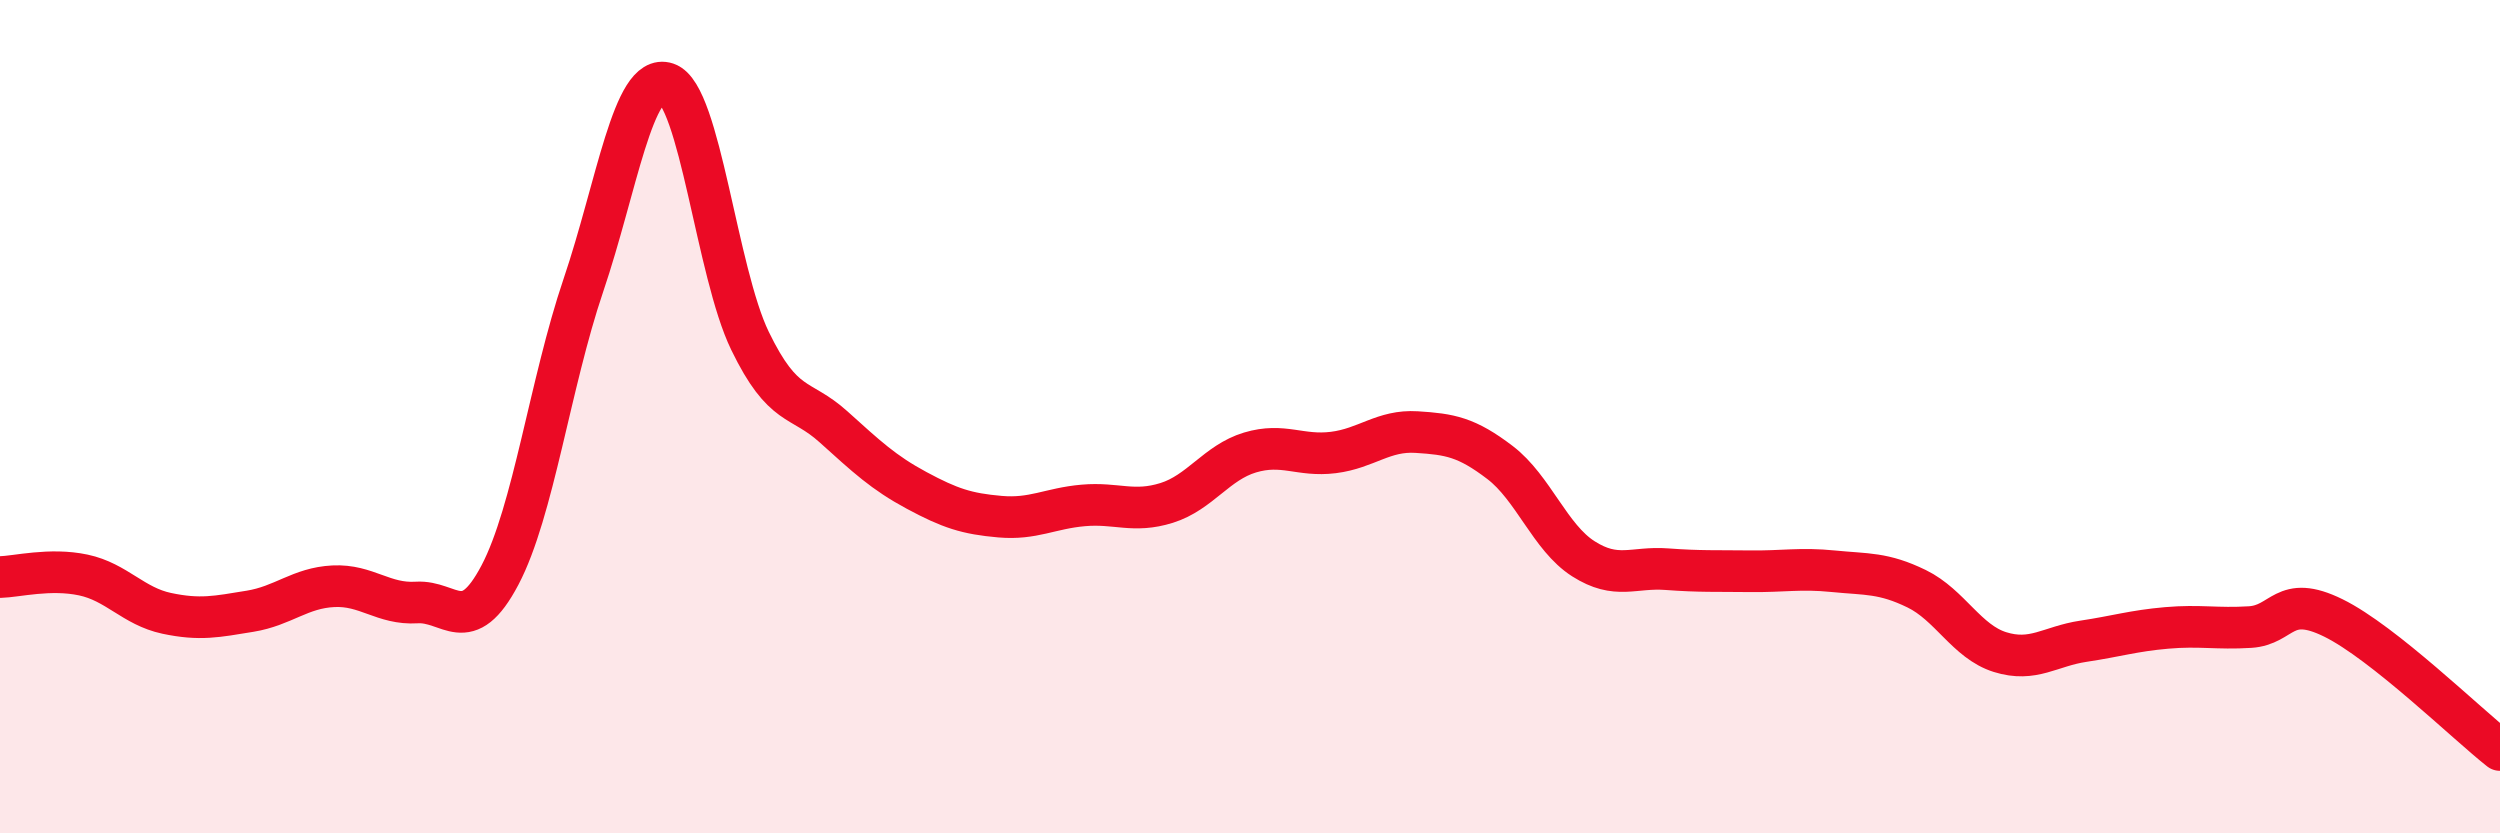
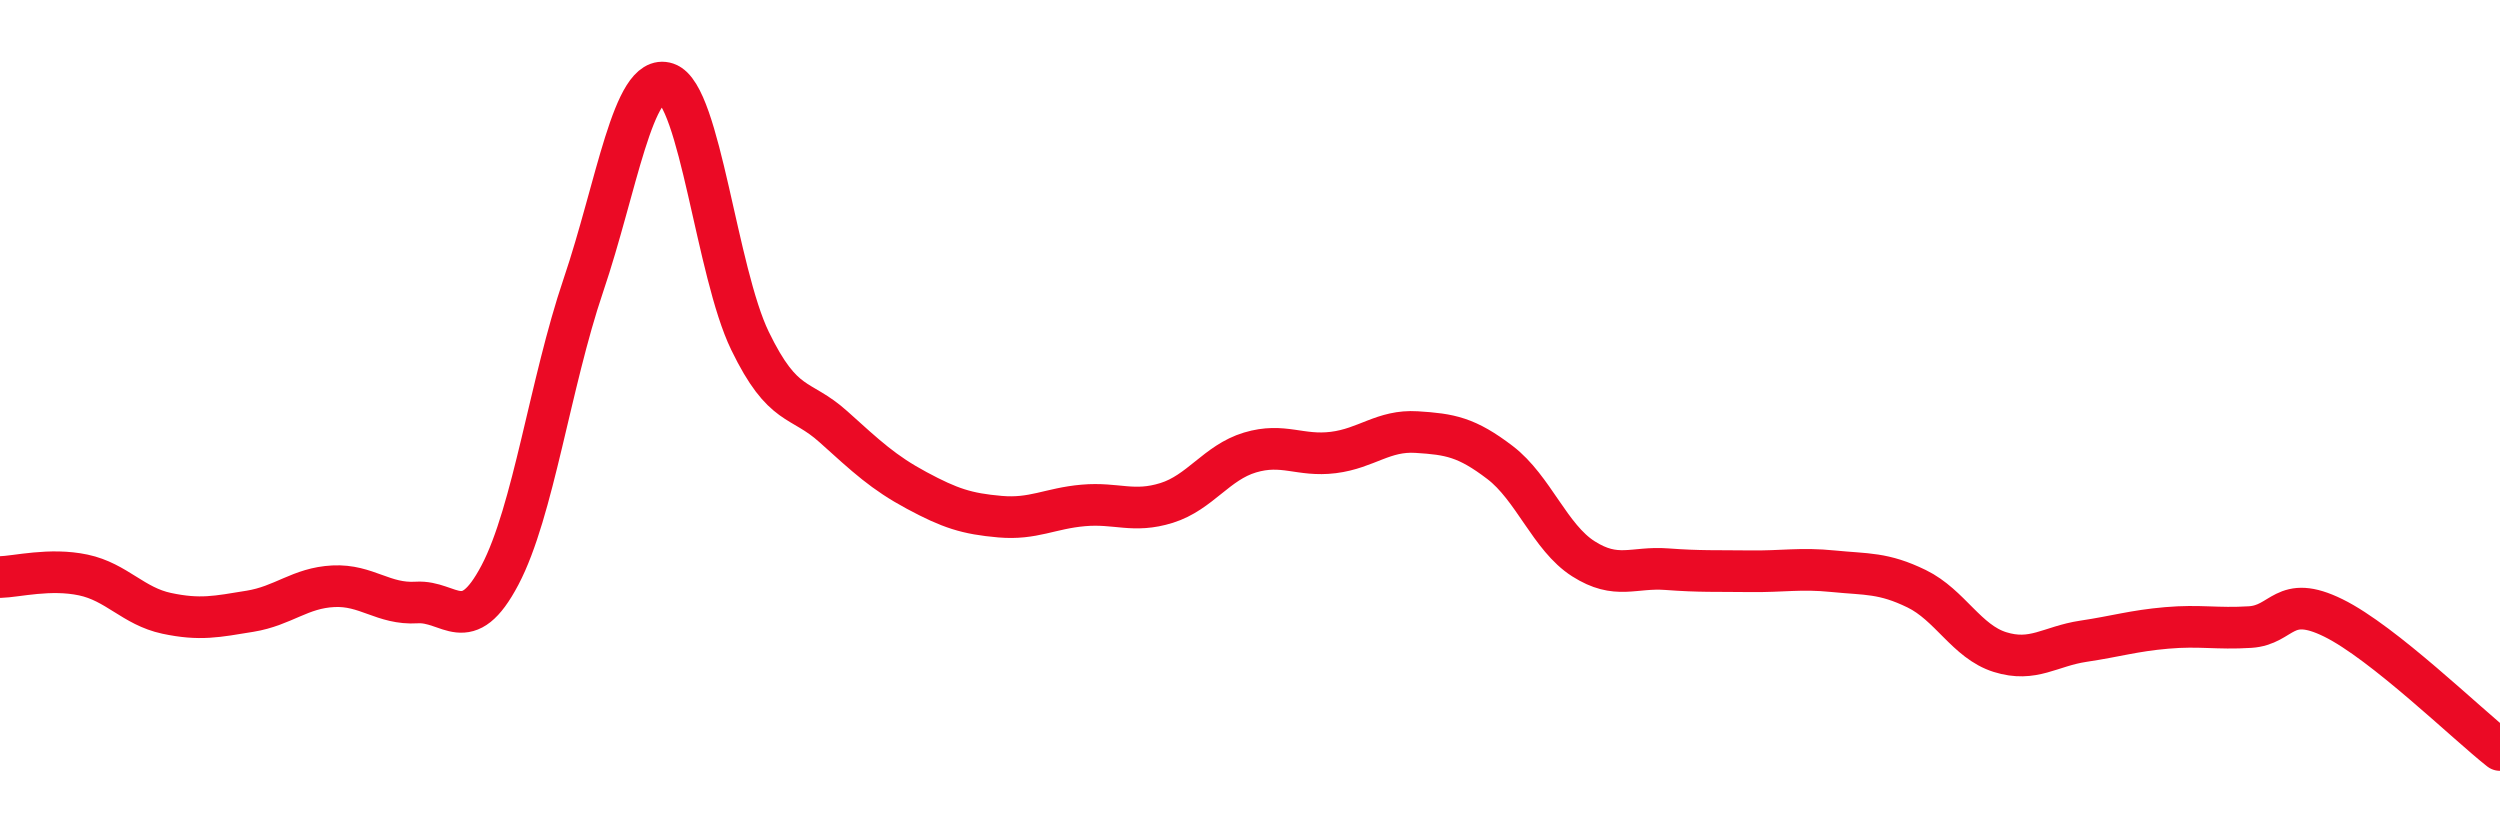
<svg xmlns="http://www.w3.org/2000/svg" width="60" height="20" viewBox="0 0 60 20">
-   <path d="M 0,13.85 C 0.4,13.84 1.2,13.63 2,13.8 C 2.8,13.97 3.2,14.55 4,14.72 C 4.8,14.89 5.2,14.8 6,14.67 C 6.8,14.54 7.2,14.11 8,14.07 C 8.8,14.03 9.2,14.51 10,14.46 C 10.8,14.41 11.2,15.32 12,13.8 C 12.8,12.28 13.2,9.21 14,6.85 C 14.8,4.49 15.2,1.73 16,2 C 16.8,2.27 17.2,6.53 18,8.18 C 18.8,9.83 19.2,9.52 20,10.24 C 20.8,10.96 21.2,11.34 22,11.77 C 22.8,12.2 23.2,12.33 24,12.4 C 24.8,12.47 25.2,12.2 26,12.13 C 26.8,12.06 27.2,12.32 28,12.07 C 28.8,11.82 29.2,11.1 30,10.86 C 30.8,10.62 31.2,10.96 32,10.86 C 32.8,10.76 33.2,10.32 34,10.37 C 34.8,10.42 35.2,10.49 36,11.1 C 36.8,11.71 37.2,12.9 38,13.41 C 38.8,13.92 39.2,13.6 40,13.66 C 40.8,13.72 41.2,13.7 42,13.71 C 42.8,13.72 43.2,13.63 44,13.71 C 44.8,13.79 45.2,13.74 46,14.13 C 46.8,14.52 47.2,15.4 48,15.65 C 48.8,15.9 49.2,15.51 50,15.39 C 50.8,15.27 51.2,15.14 52,15.07 C 52.8,15 53.2,15.1 54,15.05 C 54.8,15 54.8,14.24 56,14.83 C 57.2,15.42 59.2,17.37 60,18L60 20L0 20Z" fill="#EB0A25" opacity="0.1" stroke-linecap="round" stroke-linejoin="round" />
  <path d="M 0,13.85 C 0.4,13.84 1.2,13.63 2,13.8 C 2.8,13.97 3.2,14.55 4,14.72 C 4.8,14.89 5.2,14.8 6,14.67 C 6.8,14.54 7.2,14.11 8,14.07 C 8.8,14.03 9.2,14.51 10,14.46 C 10.8,14.41 11.2,15.32 12,13.8 C 12.8,12.28 13.2,9.21 14,6.85 C 14.8,4.49 15.2,1.73 16,2 C 16.8,2.27 17.2,6.53 18,8.18 C 18.8,9.83 19.2,9.52 20,10.24 C 20.8,10.96 21.2,11.34 22,11.77 C 22.8,12.2 23.2,12.33 24,12.4 C 24.8,12.47 25.2,12.2 26,12.13 C 26.8,12.06 27.2,12.32 28,12.07 C 28.8,11.82 29.2,11.1 30,10.86 C 30.8,10.62 31.2,10.96 32,10.86 C 32.8,10.76 33.2,10.32 34,10.37 C 34.8,10.42 35.2,10.49 36,11.1 C 36.8,11.71 37.2,12.9 38,13.41 C 38.8,13.92 39.2,13.6 40,13.66 C 40.8,13.72 41.2,13.7 42,13.71 C 42.8,13.72 43.2,13.63 44,13.71 C 44.8,13.79 45.2,13.74 46,14.13 C 46.8,14.52 47.2,15.4 48,15.65 C 48.8,15.9 49.2,15.51 50,15.39 C 50.8,15.27 51.2,15.14 52,15.07 C 52.8,15 53.2,15.1 54,15.05 C 54.8,15 54.8,14.24 56,14.83 C 57.2,15.42 59.2,17.37 60,18" stroke="#EB0A25" stroke-width="1" fill="none" stroke-linecap="round" stroke-linejoin="round" />
</svg>